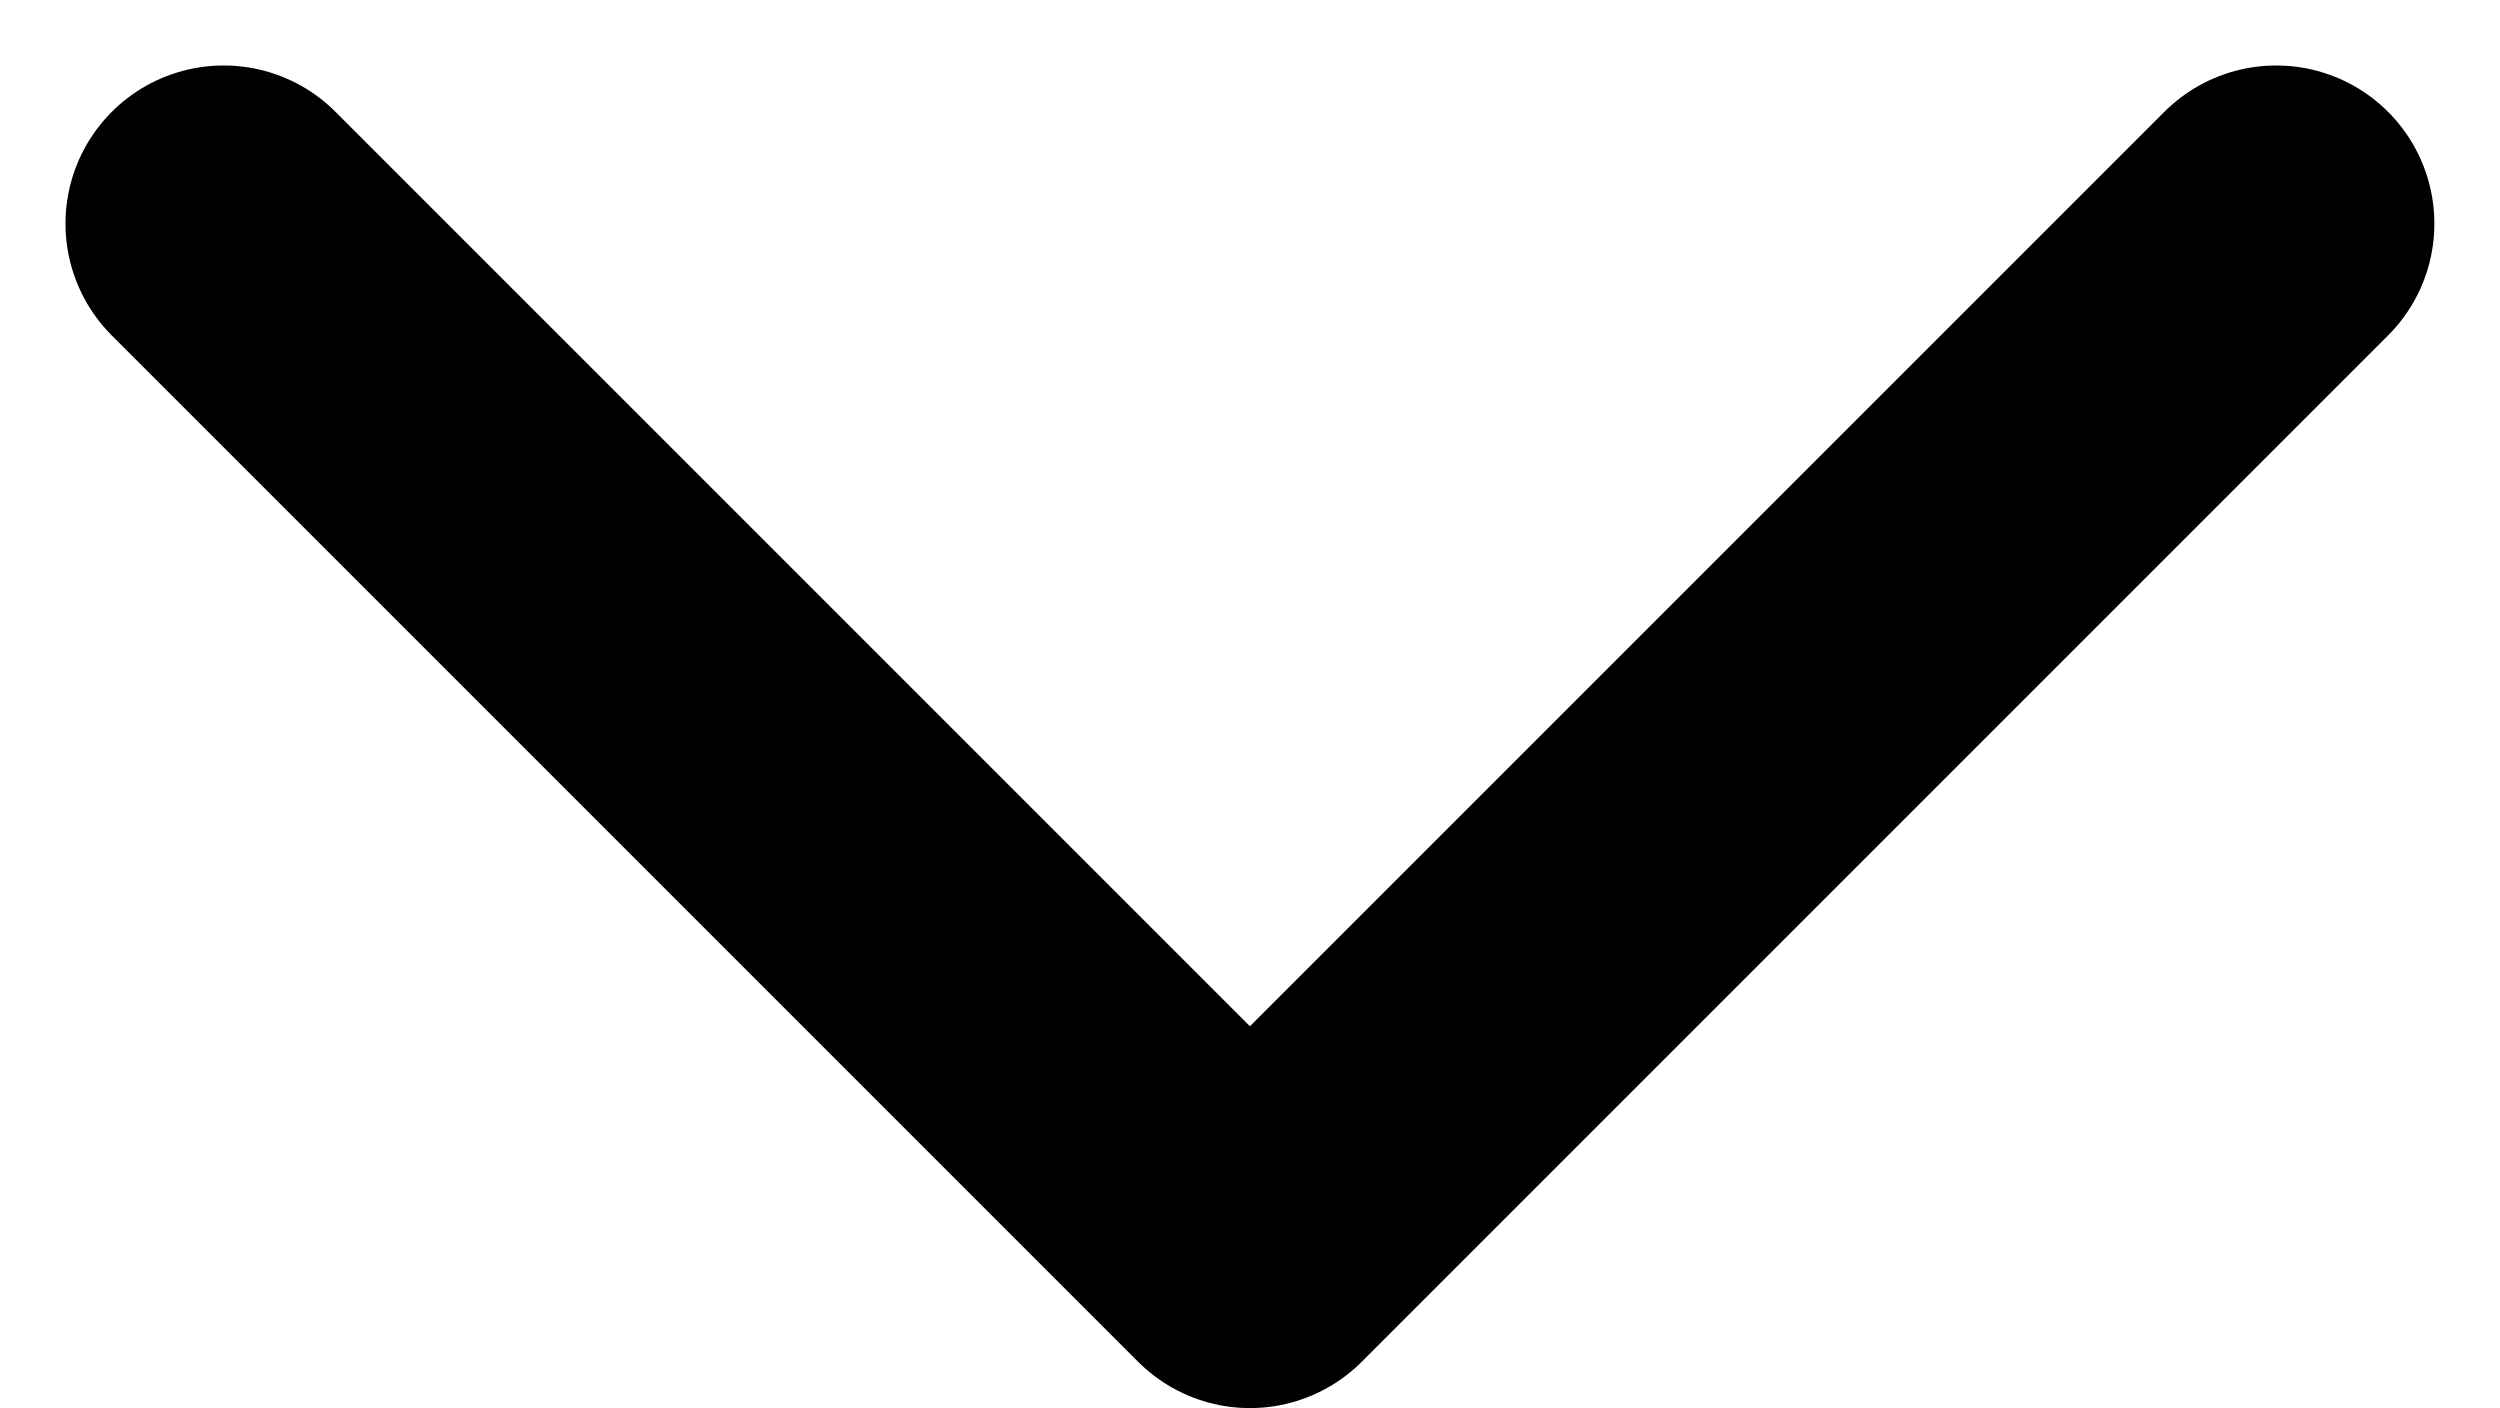
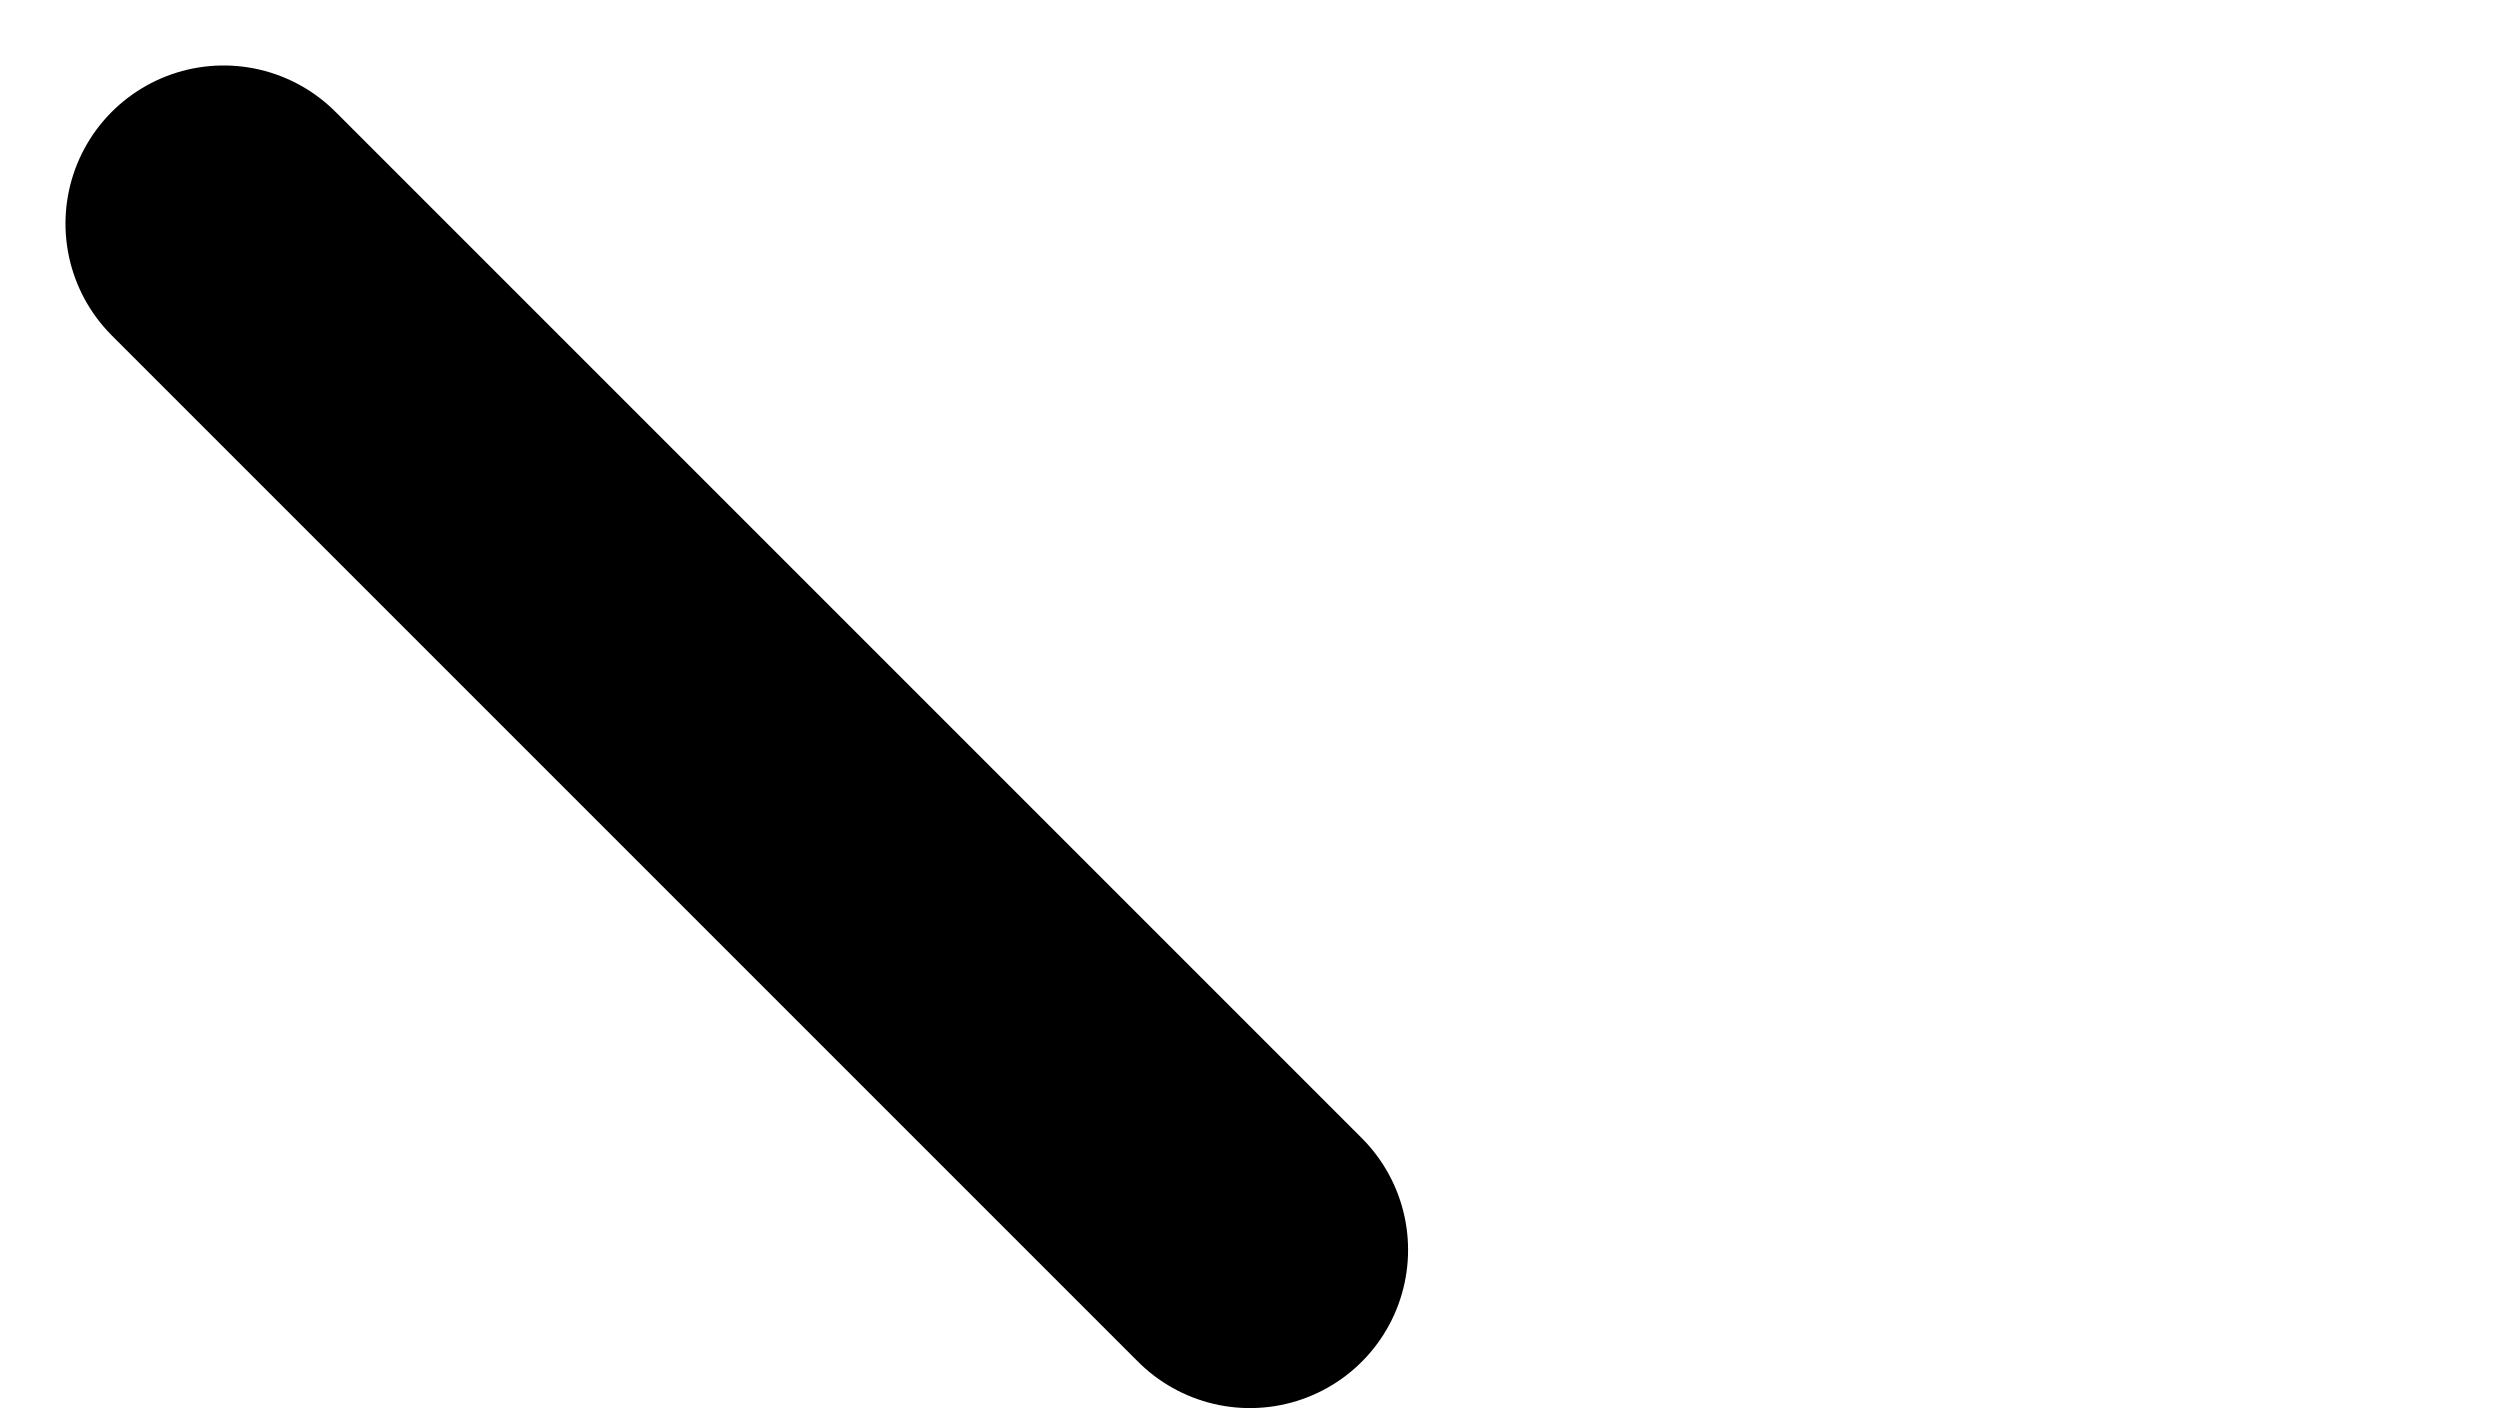
<svg xmlns="http://www.w3.org/2000/svg" width="15.807" height="8.903" viewBox="0 0 15.807 8.903">
  <g id="Group_38226" data-name="Group 38226" transform="translate(1956.305 -11796.086)">
-     <path id="Icon_feather-chevron-down" data-name="Icon feather-chevron-down" d="M9,13.5l6.489,6.489L21.978,13.5" transform="translate(-1963.891 11784)" fill="none" stroke="#000" stroke-linecap="round" stroke-linejoin="round" stroke-width="2" />
+     <path id="Icon_feather-chevron-down" data-name="Icon feather-chevron-down" d="M9,13.5l6.489,6.489" transform="translate(-1963.891 11784)" fill="none" stroke="#000" stroke-linecap="round" stroke-linejoin="round" stroke-width="2" />
  </g>
</svg>